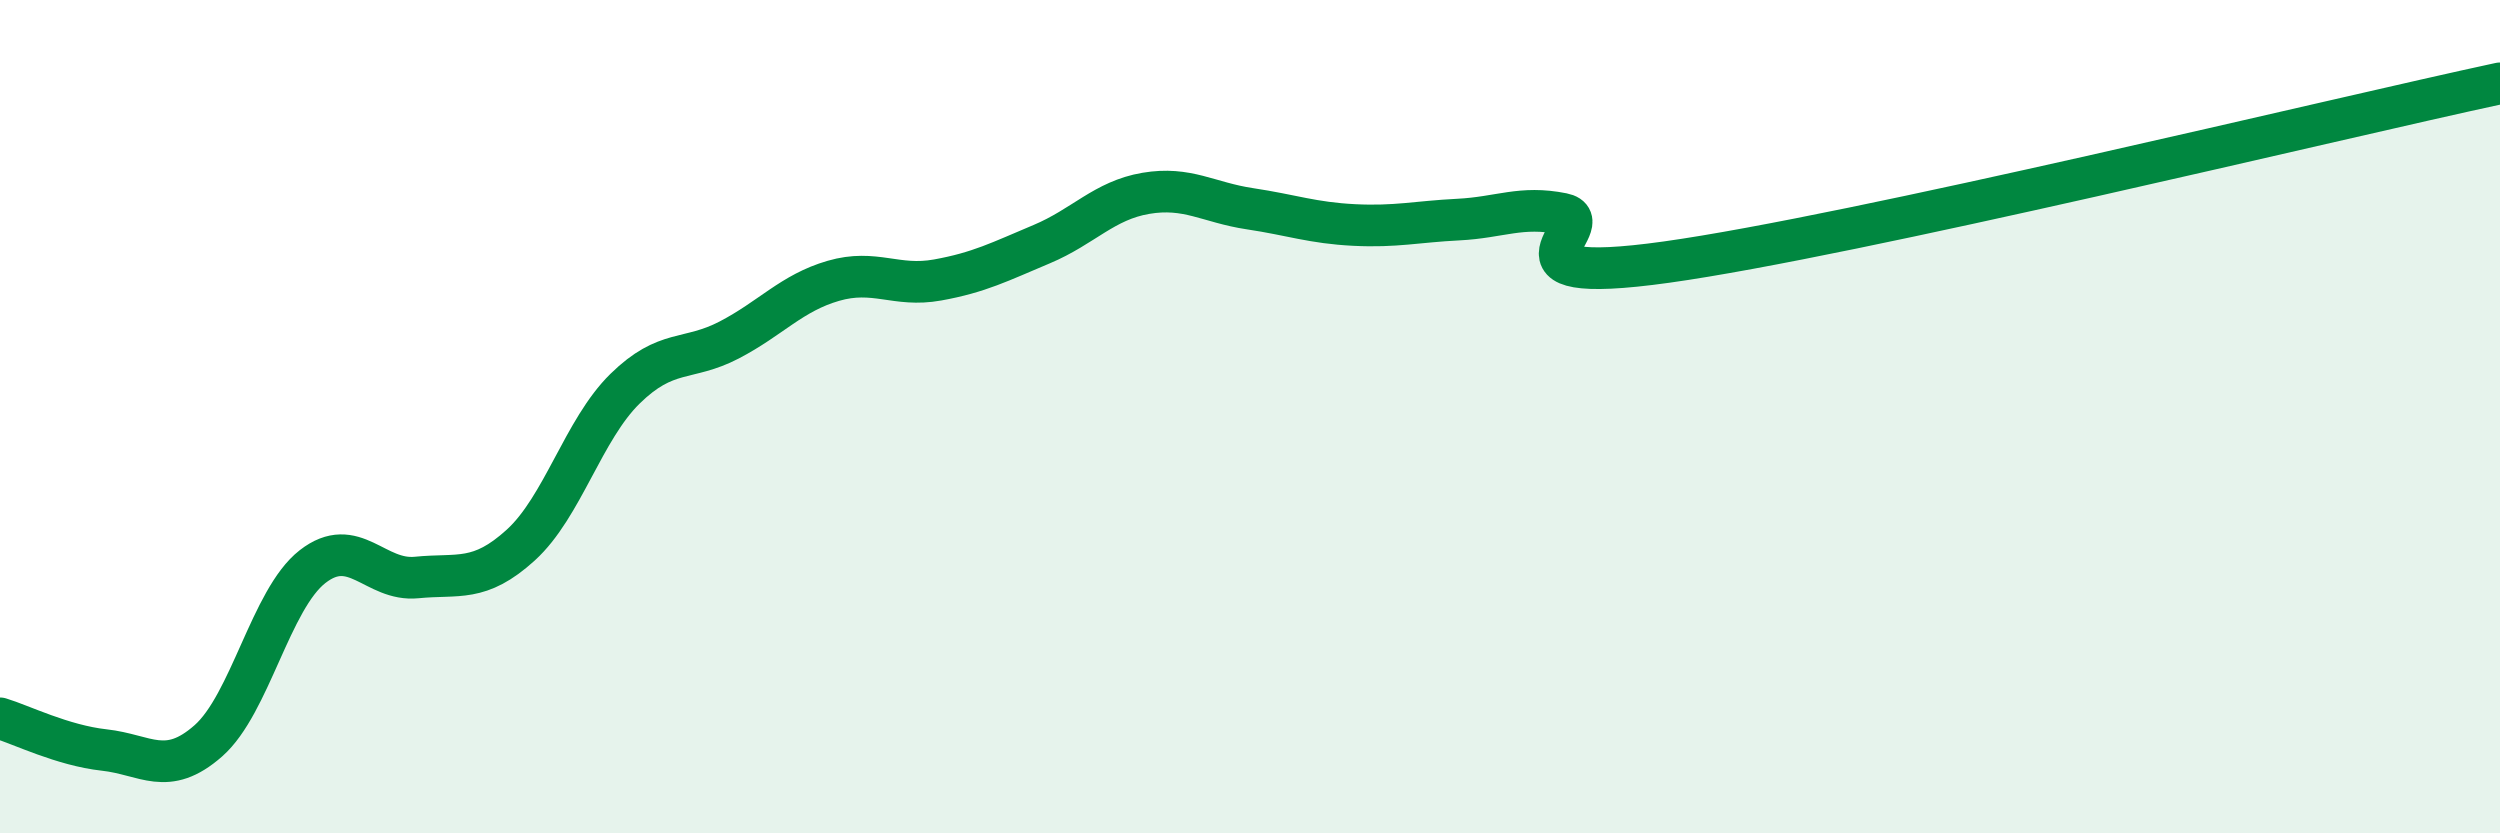
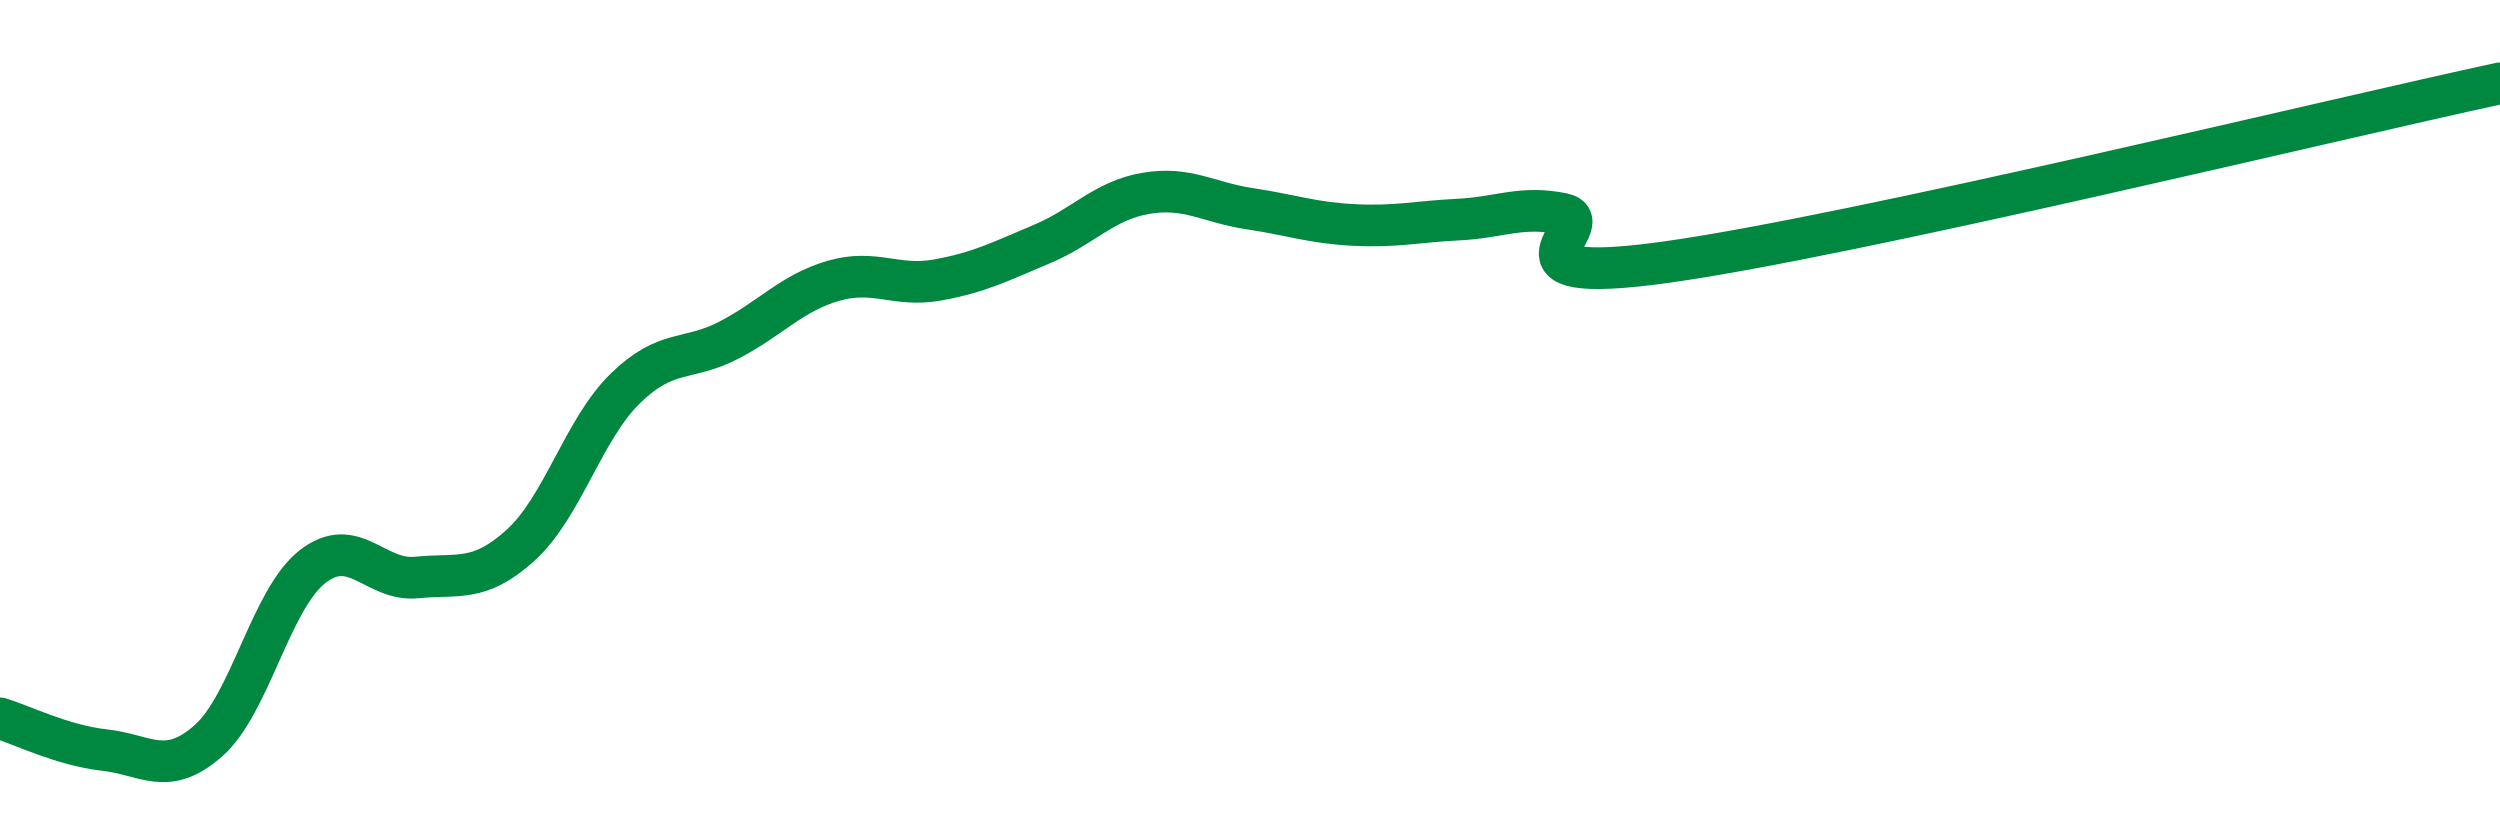
<svg xmlns="http://www.w3.org/2000/svg" width="60" height="20" viewBox="0 0 60 20">
-   <path d="M 0,17.24 C 0.5,17.39 1.5,17.89 2.5,18 C 3.5,18.11 4,18.66 5,17.78 C 6,16.9 6.5,14.38 7.5,13.6 C 8.5,12.82 9,13.96 10,13.86 C 11,13.76 11.5,13.99 12.5,13.08 C 13.5,12.17 14,10.31 15,9.33 C 16,8.35 16.5,8.68 17.5,8.16 C 18.5,7.64 19,7.03 20,6.74 C 21,6.45 21.5,6.9 22.5,6.72 C 23.5,6.54 24,6.28 25,5.86 C 26,5.44 26.5,4.81 27.5,4.64 C 28.5,4.47 29,4.86 30,5.01 C 31,5.16 31.5,5.35 32.5,5.4 C 33.5,5.45 34,5.32 35,5.27 C 36,5.22 36.5,4.93 37.5,5.13 C 38.5,5.33 35.5,6.92 40,6.29 C 44.5,5.66 56,2.86 60,2L60 20L0 20Z" fill="#008740" opacity="0.1" stroke-linecap="round" stroke-linejoin="round" />
  <path d="M 0,17.24 C 0.5,17.39 1.5,17.89 2.5,18 C 3.5,18.11 4,18.66 5,17.78 C 6,16.9 6.5,14.38 7.5,13.6 C 8.5,12.82 9,13.96 10,13.86 C 11,13.76 11.5,13.99 12.5,13.08 C 13.5,12.17 14,10.31 15,9.33 C 16,8.35 16.5,8.68 17.5,8.16 C 18.5,7.64 19,7.03 20,6.74 C 21,6.45 21.5,6.9 22.5,6.72 C 23.5,6.54 24,6.28 25,5.86 C 26,5.44 26.5,4.81 27.5,4.64 C 28.5,4.47 29,4.86 30,5.01 C 31,5.16 31.5,5.35 32.5,5.4 C 33.5,5.45 34,5.32 35,5.27 C 36,5.22 36.5,4.93 37.5,5.13 C 38.5,5.33 35.5,6.92 40,6.29 C 44.5,5.66 56,2.86 60,2" stroke="#008740" stroke-width="1" fill="none" stroke-linecap="round" stroke-linejoin="round" />
</svg>